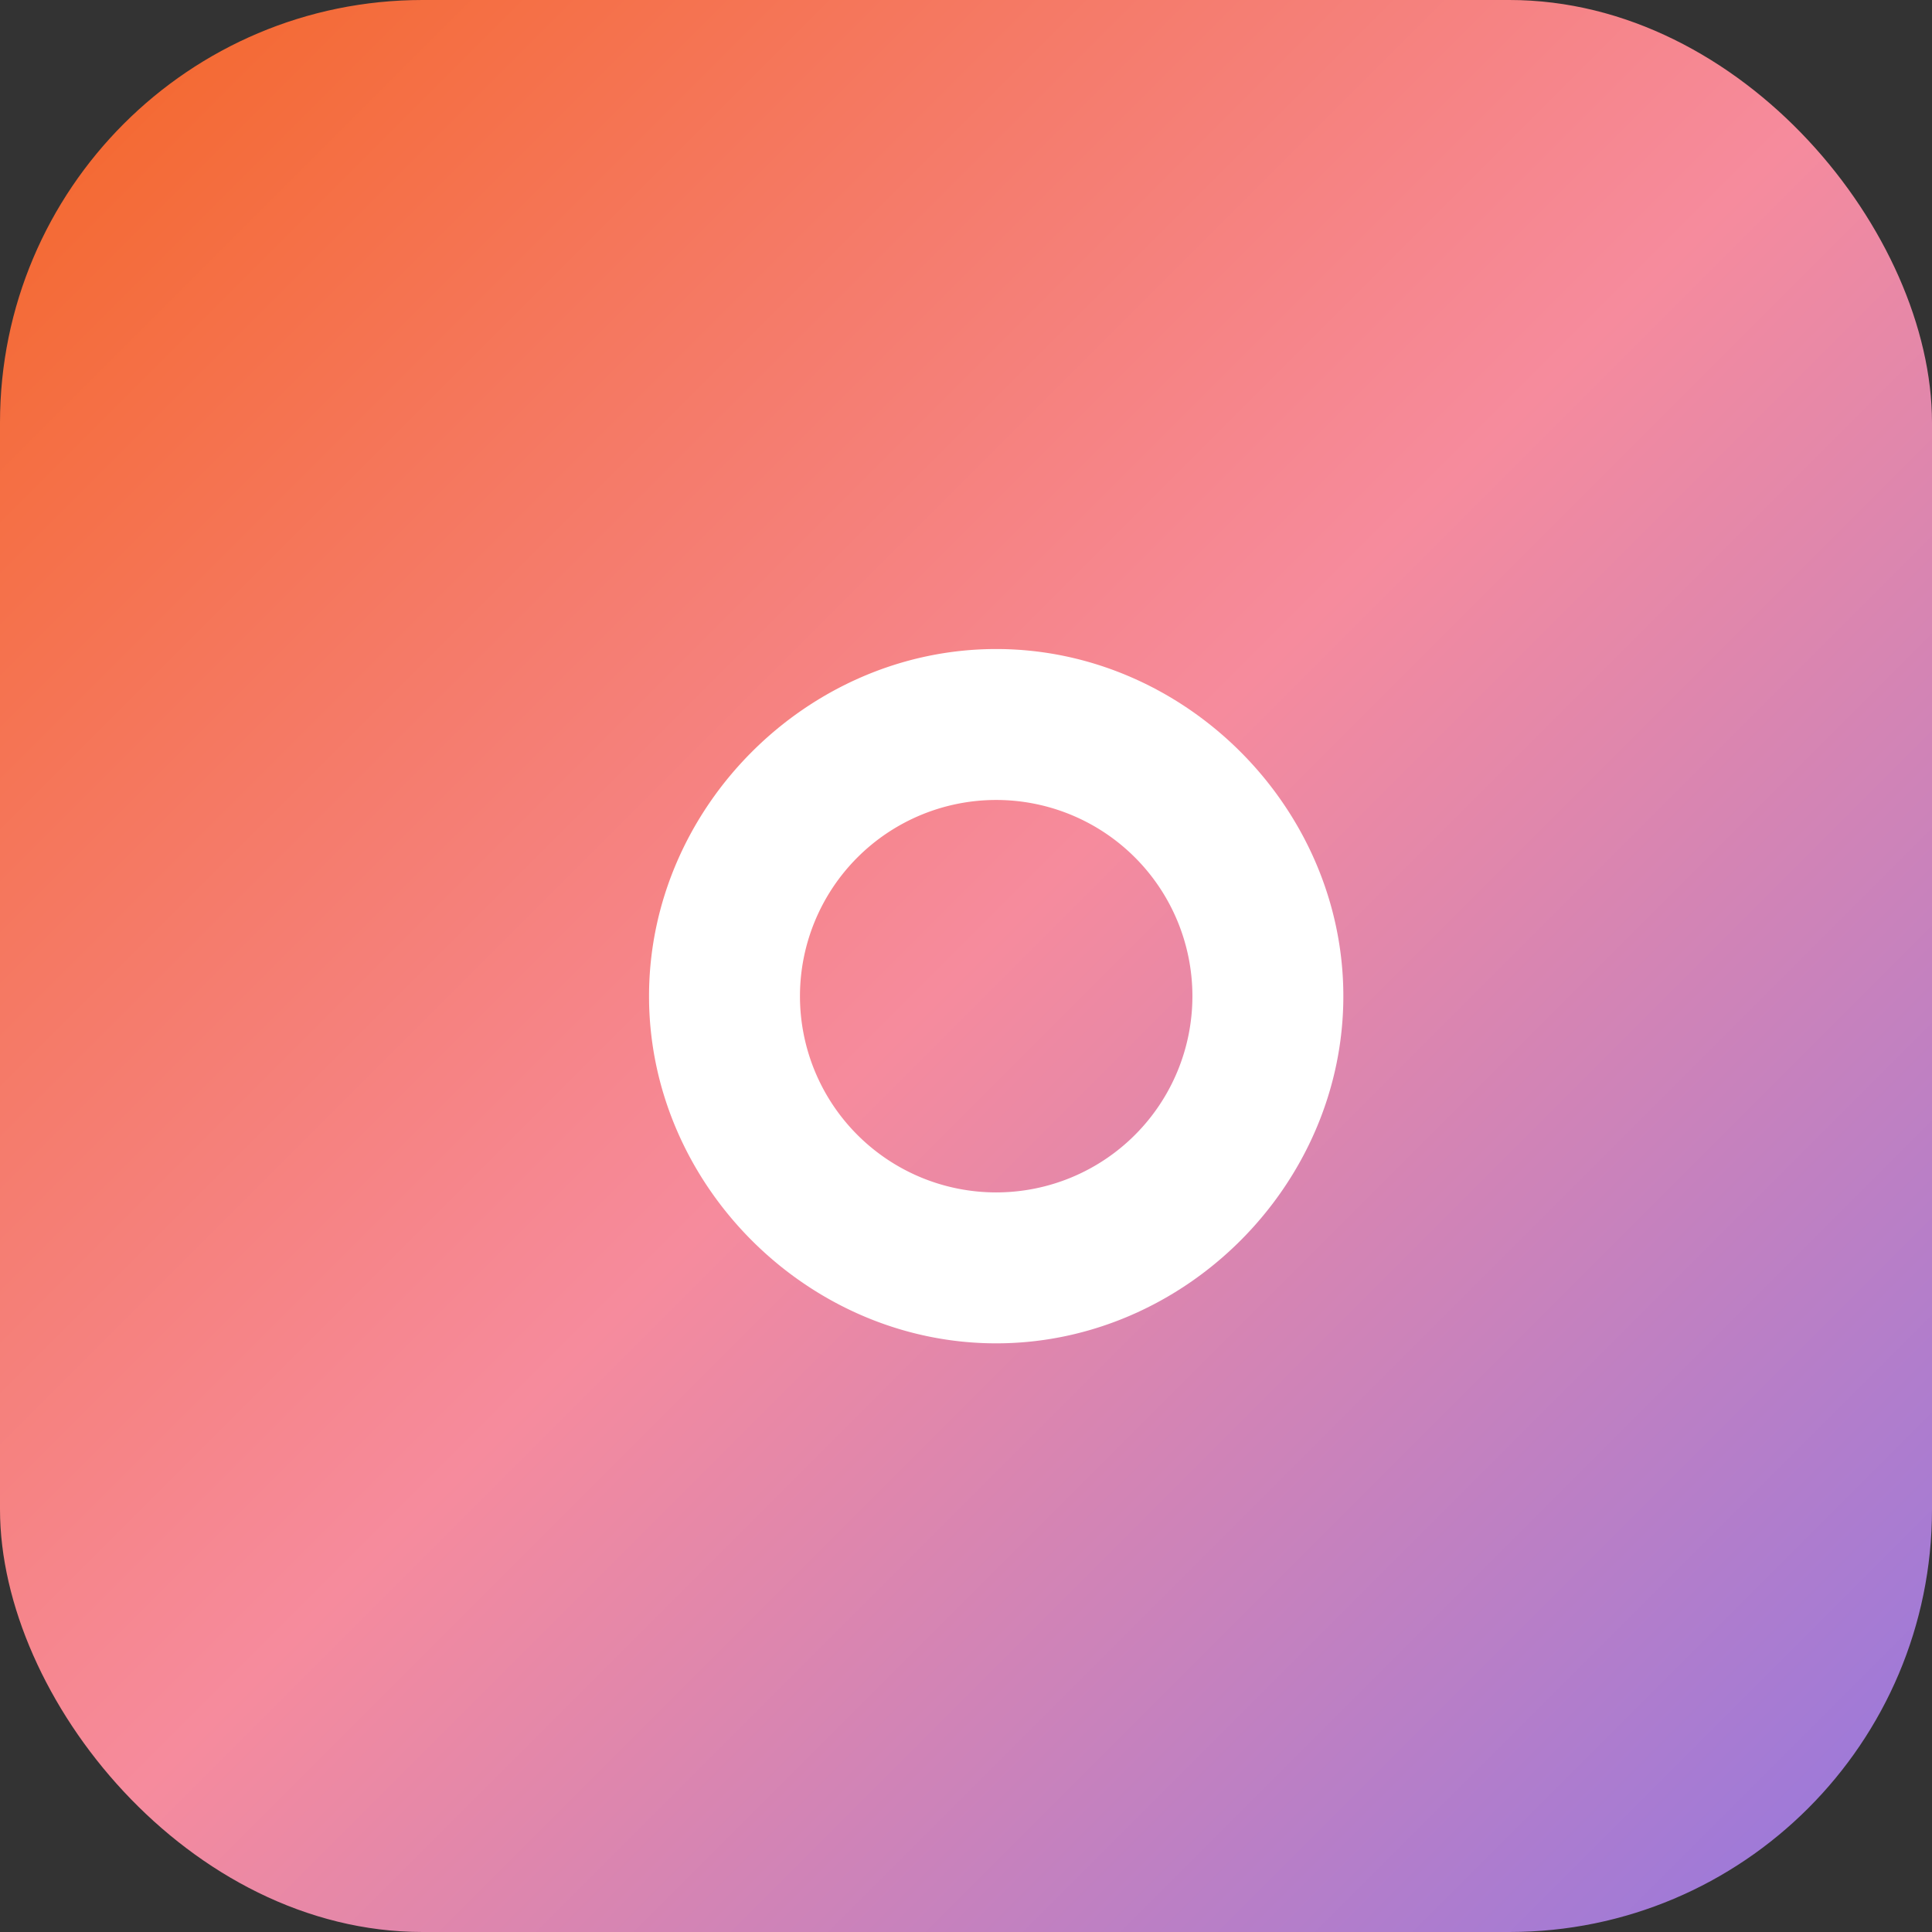
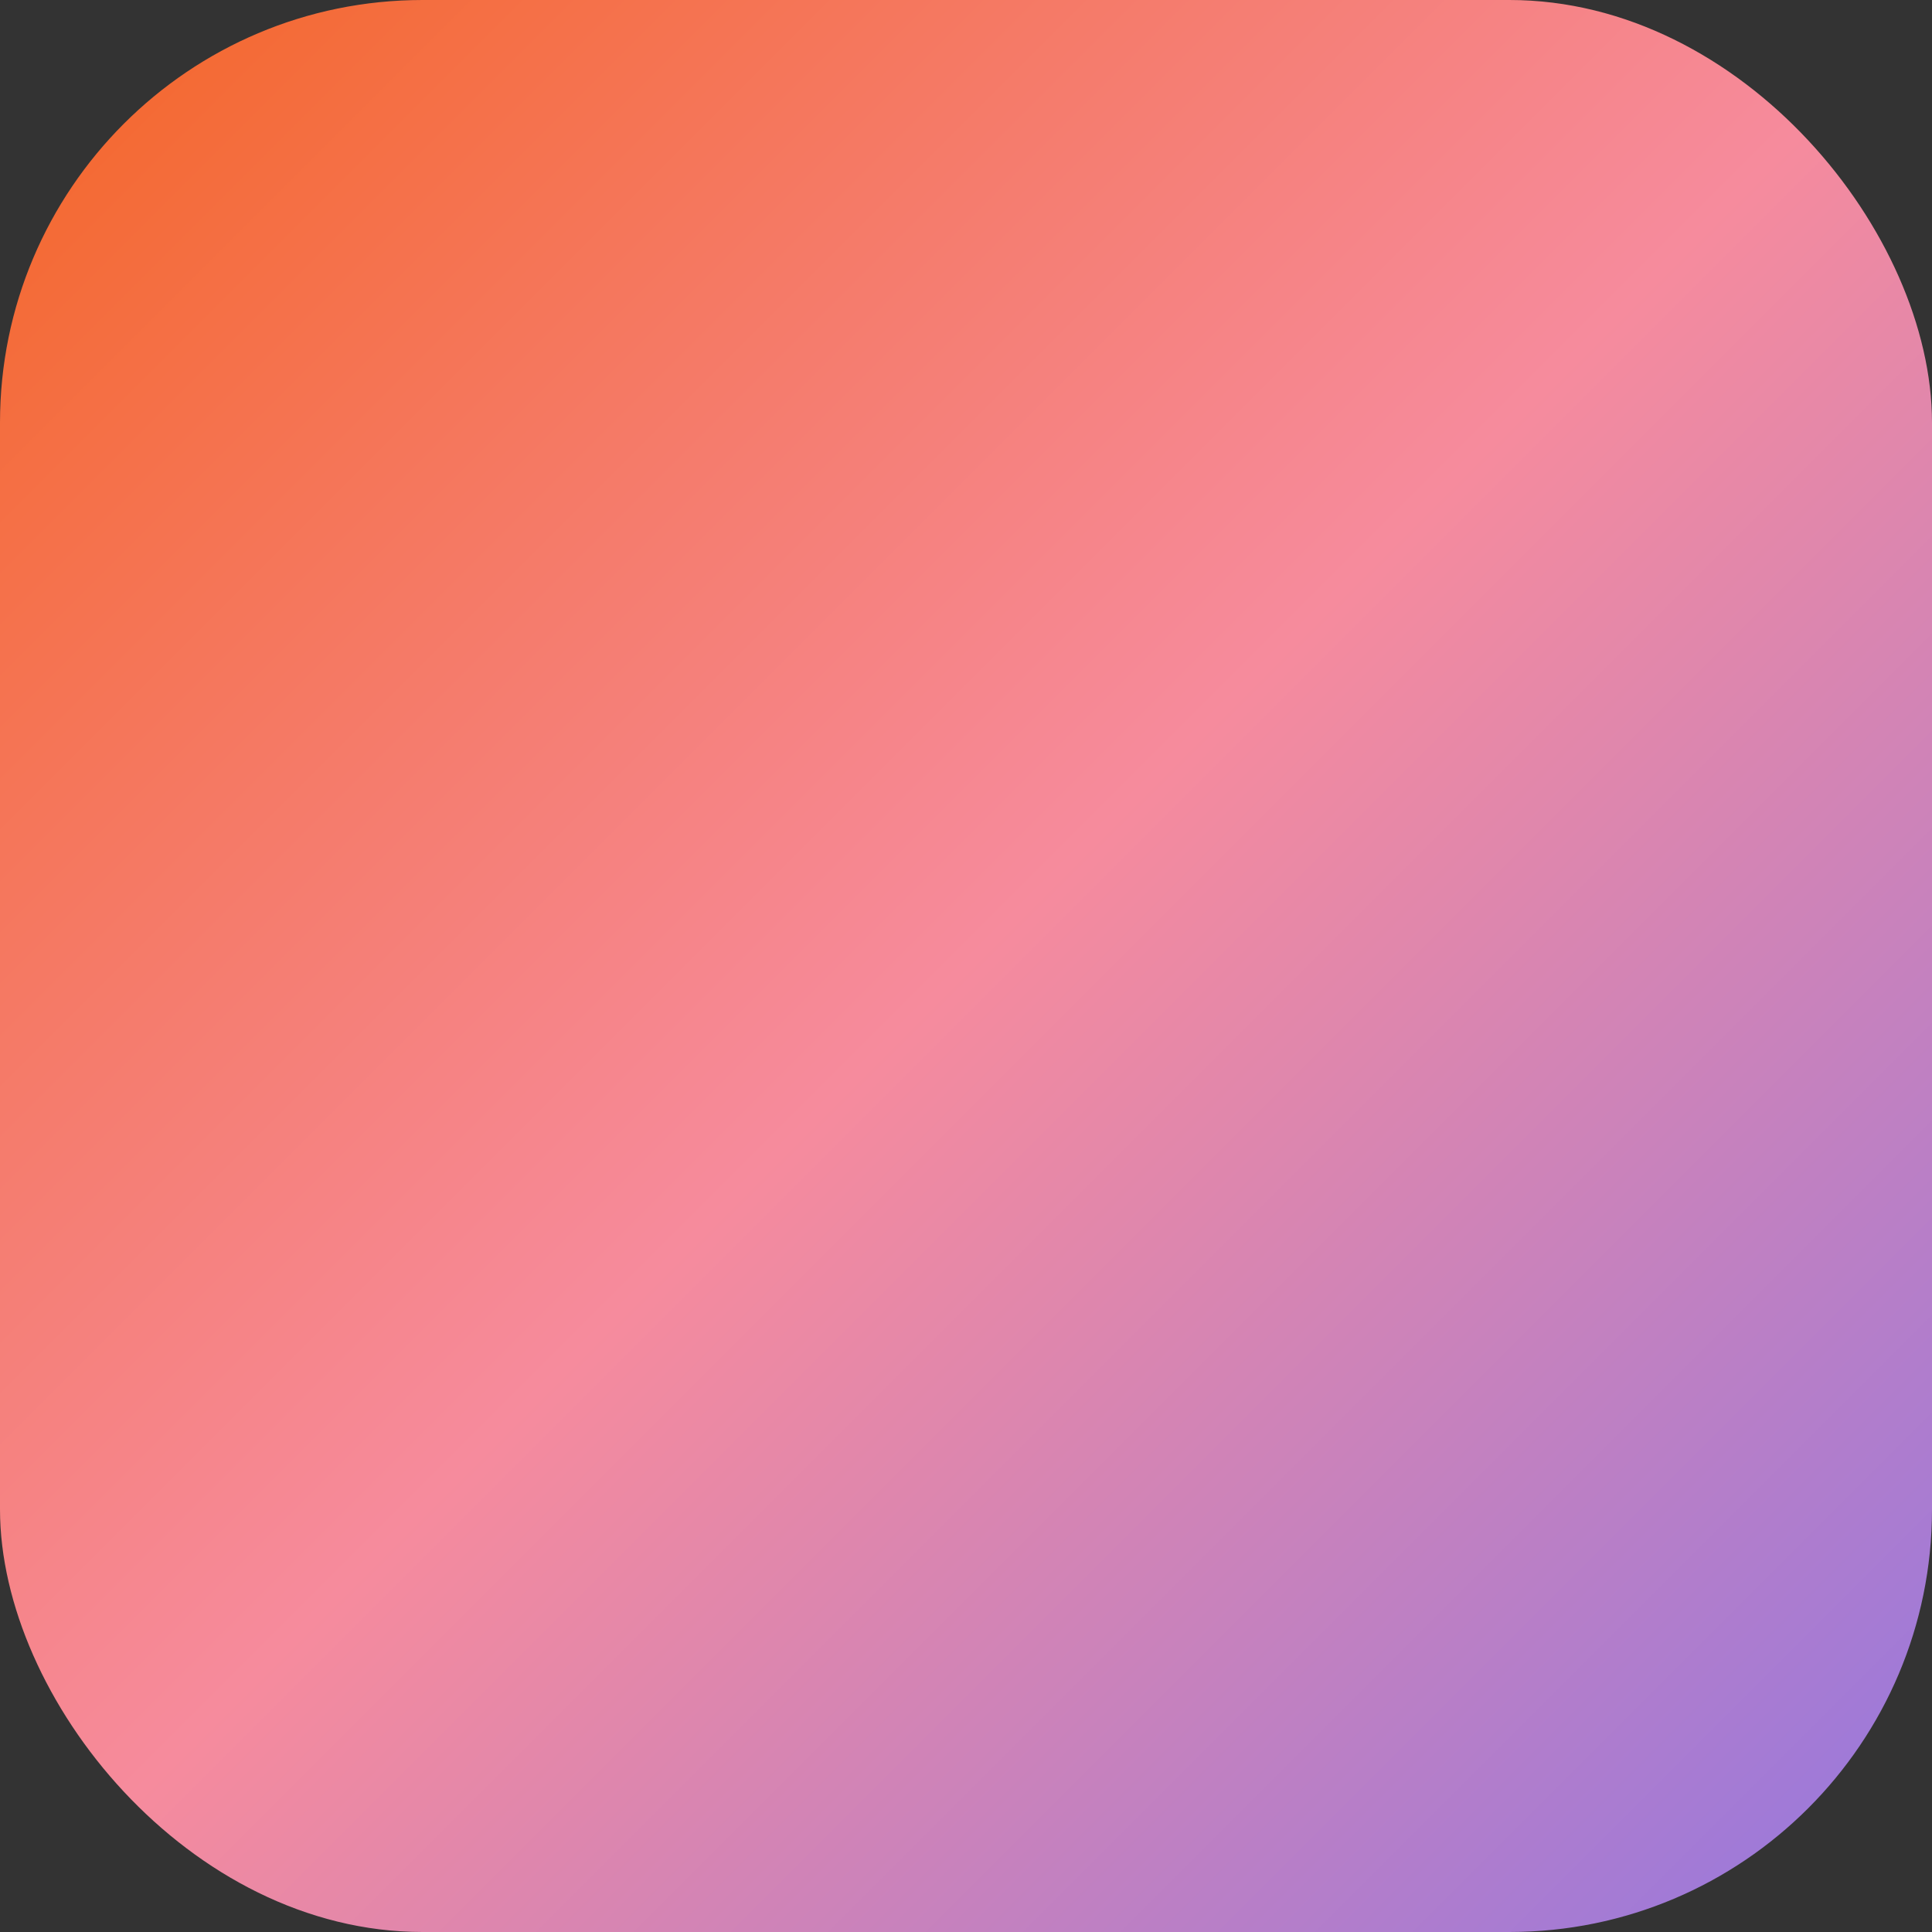
<svg xmlns="http://www.w3.org/2000/svg" width="256" height="256" viewBox="0 0 256 256">
  <rect x="0" y="0" width="256" height="256" fill="#333333" stroke="none" />
  <defs>
    <linearGradient id="g" x1="0" y1="0" x2="1" y2="1">
      <stop offset="0" stop-color="#f46524" />
      <stop offset="0.5" stop-color="#f68b9d" />
      <stop offset="1" stop-color="#9277e1" />
    </linearGradient>
  </defs>
  <rect width="256" height="256" rx="56" fill="url(#g)" />
  <g fill="#fff">
-     <path d="M86 132c0-25 21-46 46-46s46 21 46 46-21 46-46 46-46-21-46-46zm20 0a26 26 0 1 0 52 0 26 26 0 0 0-52 0z" />
-   </g>
+     </g>
</svg>